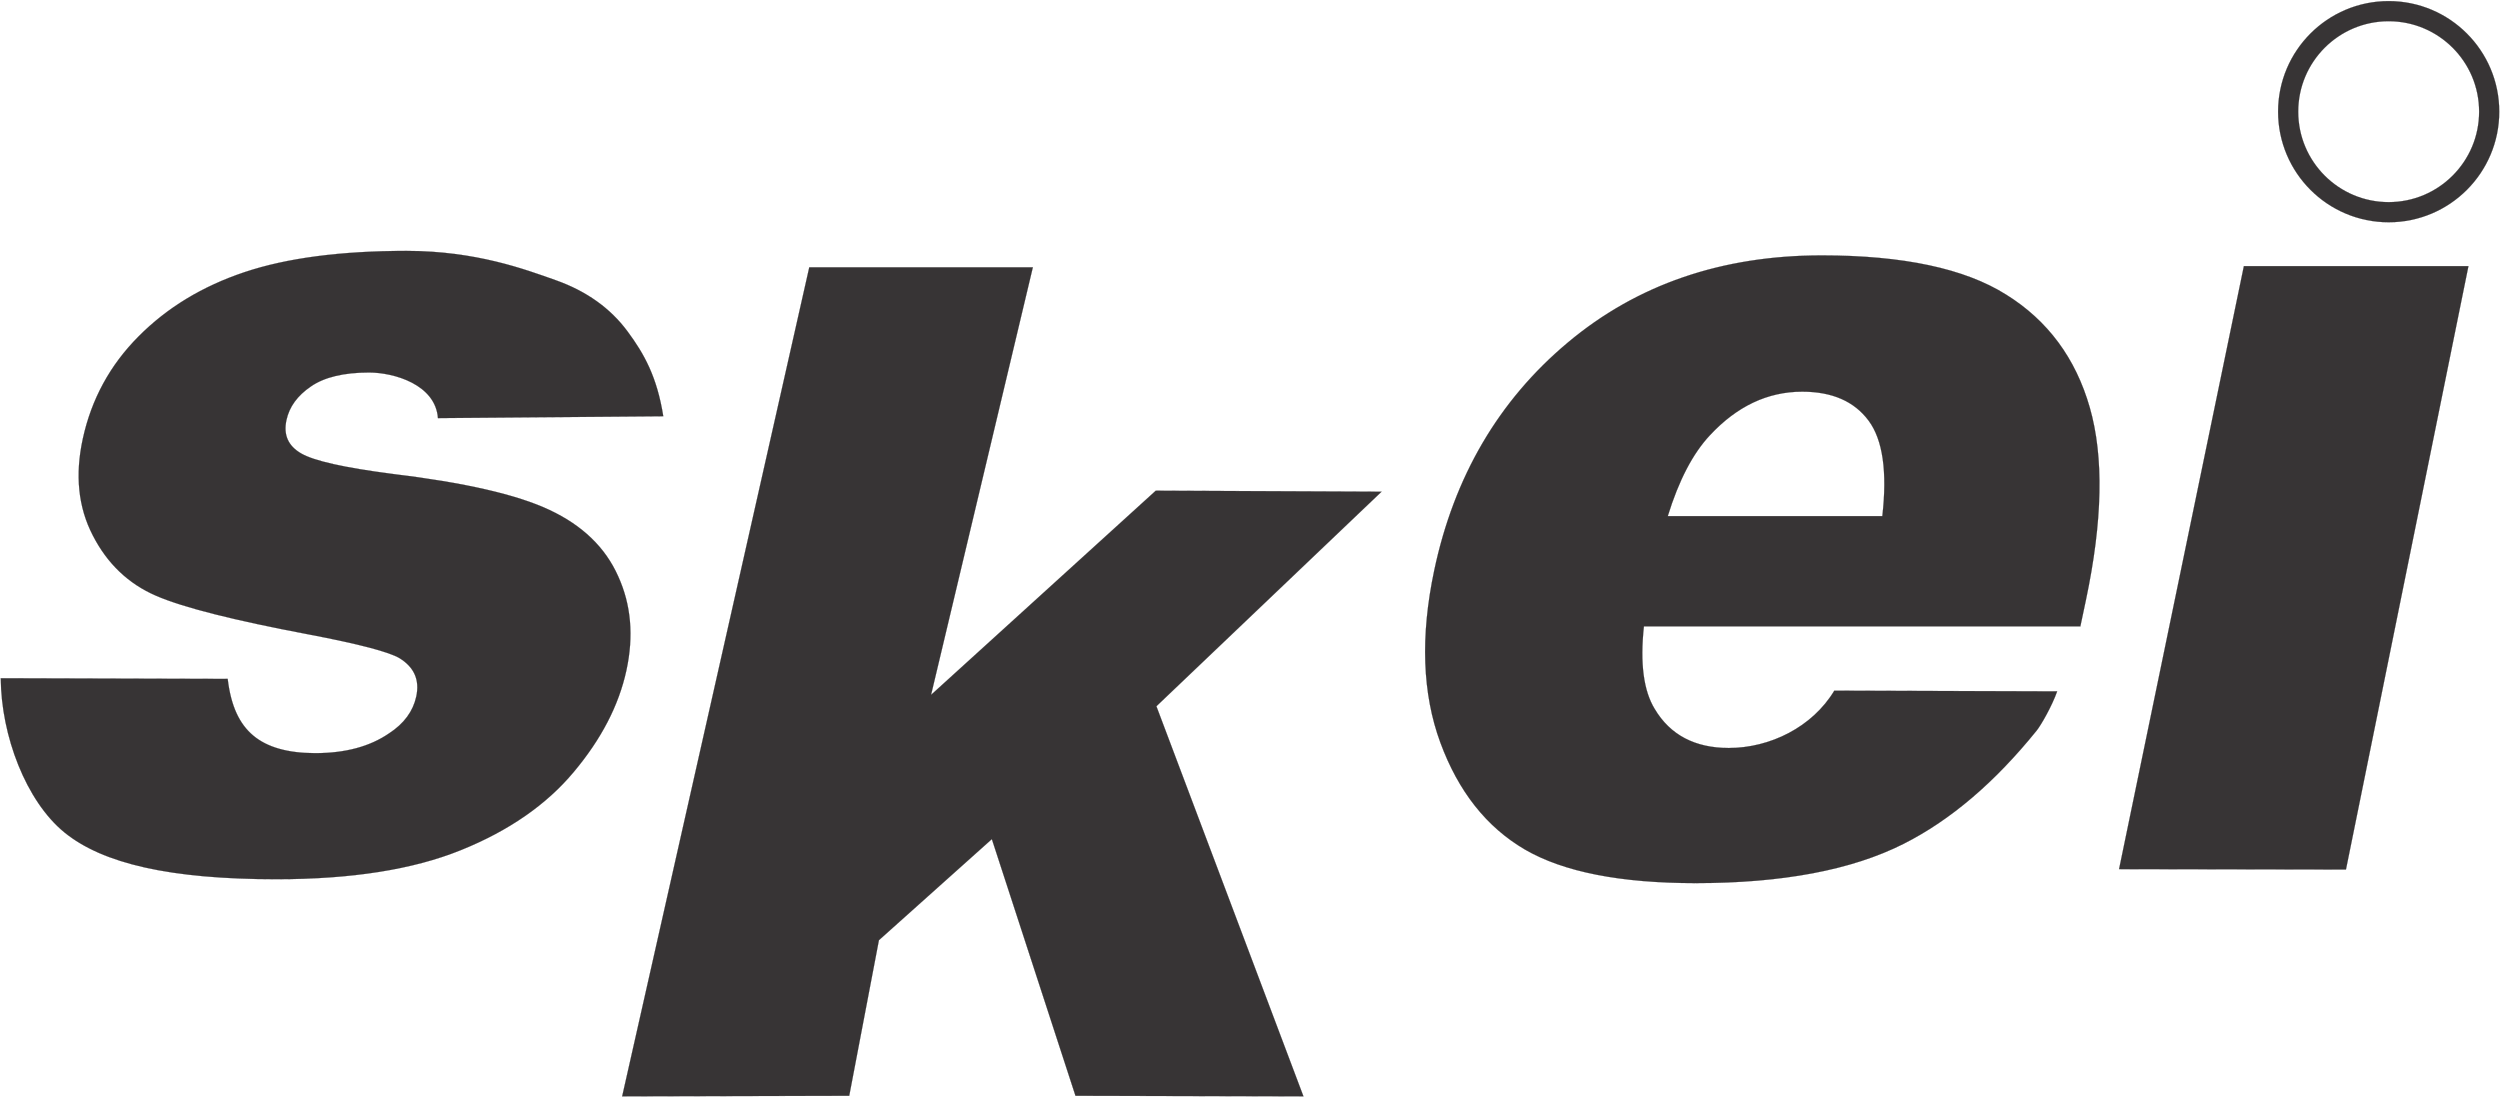
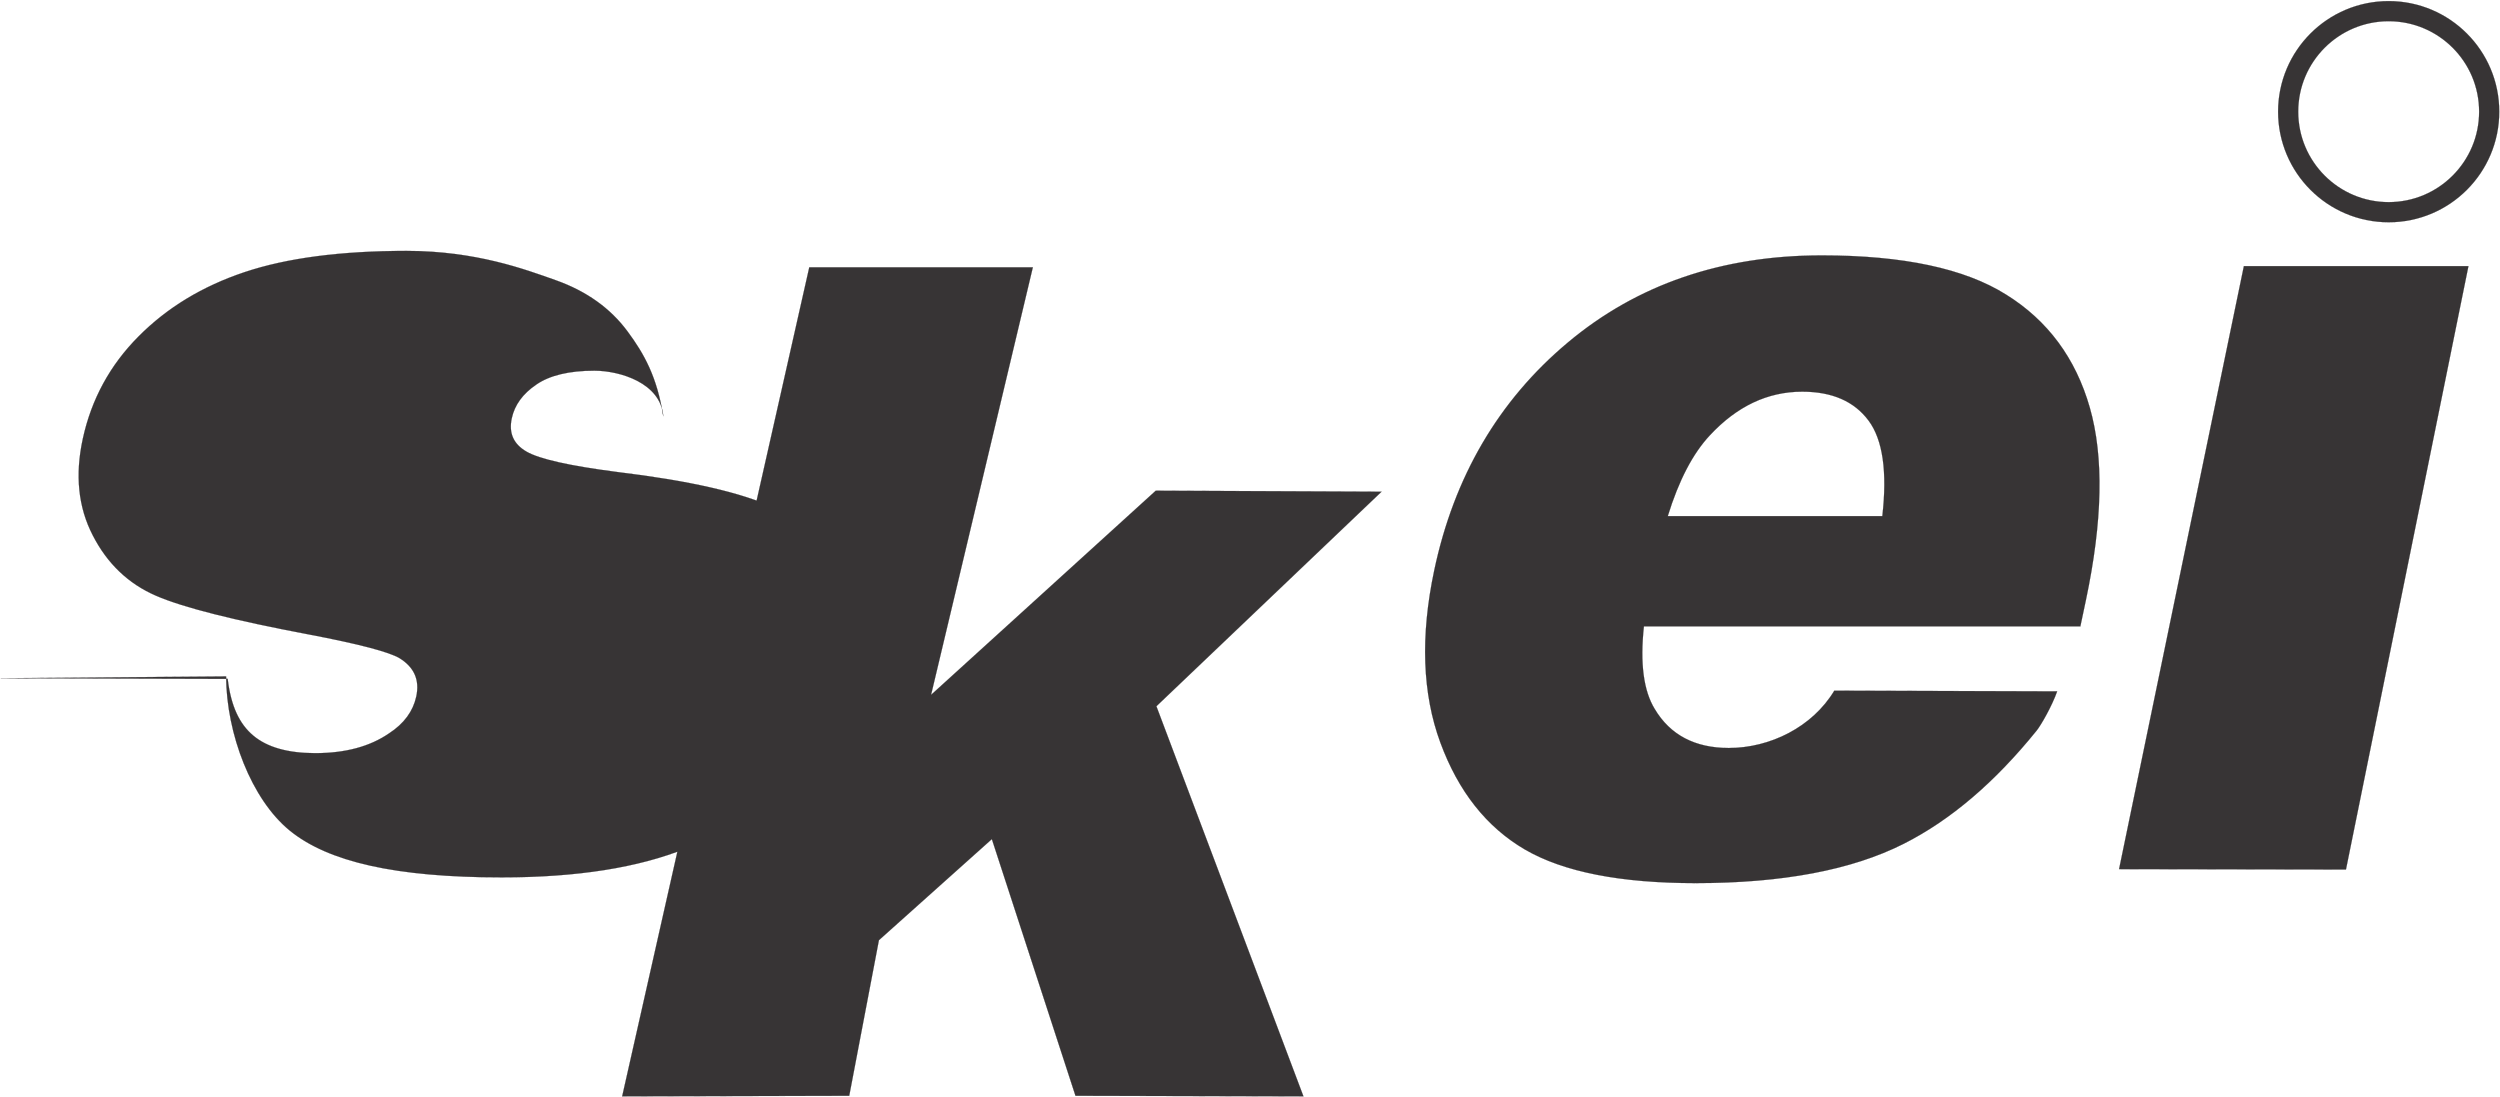
<svg xmlns="http://www.w3.org/2000/svg" xml:space="preserve" width="1139mm" height="500mm" version="1.1" style="shape-rendering:geometricPrecision; text-rendering:geometricPrecision; image-rendering:optimizeQuality; fill-rule:evenodd; clip-rule:evenodd" viewBox="0 0 113900 50000">
  <defs>
    <style type="text/css">
   
    .str0 {stroke:#373435;stroke-width:7.62;stroke-miterlimit:22.926}
    .fil0 {fill:none}
    .fil1 {fill:#373435;fill-rule:nonzero}
   
  </style>
  </defs>
  <g id="Layer_x0020_1">
-     <rect class="fil0" width="113900" height="50000" />
-     <path class="fil1 str0" d="M102230.95 12124.77l10230.71 0 -5580.47 27491.4 -10336.57 -17.76 5686.33 -27473.64zm-7450.03 16413.11l-19884.96 0c-182.13,1688.57 -13.66,2937.07 493.57,3764.17 705.98,1187.26 1837.47,1776.45 3376.47,1776.45 1867.29,0 3805.38,-947.53 4805.27,-2612.65l10152.61 32.32c-234.94,667.28 -736.03,1541.73 -933.64,1786.02 -1907.36,2361.31 -3925.36,4084.04 -6070.85,5164.98 -2363.37,1190.22 -5519.45,1785.33 -9471.45,1785.33 -3427.91,0 -6015.75,-510.42 -7771.72,-1530.12 -1747.99,-1020.61 -3034.51,-2647.26 -3853.41,-4872.21 -818.91,-2225.17 -915.43,-4836.69 -279.57,-7844.57 904.05,-4273.91 2934.8,-7738.93 6080.18,-10377.09 3155.86,-2647.03 7014.51,-3975.22 11581.88,-3975.22 3702.71,0 6504.78,598.07 8392.1,1785.33 1897.11,1178.39 3171.57,2901.56 3812.44,5144.72 646.56,2251.36 584.86,5179.78 -178.03,8785.28l-250.89 1187.26zm-9021.81 -5021.56c230.17,-2031.66 21.17,-3482.55 -626.76,-4353.59 -654.3,-878.78 -1659.66,-1318.62 -3023.81,-1318.62 -1580.89,0 -2978.74,668.64 -4206.07,1987.49 -773.82,826.65 -1415.15,2049.19 -1919.42,3684.72l9776.06 0zm23068.82 -22549.52c-2275.94,0 -4121.37,1844.98 -4121.37,4120.92 0,2276.17 1845.2,4121.37 4121.37,4121.37 2275.95,0 4120.92,-1845.43 4120.92,-4121.37 0,-2275.72 -1845.2,-4120.92 -4120.92,-4120.92zm0 -916.8c2781.81,0 5037.72,2256.14 5037.72,5037.72 0,2782.26 -2255.91,5038.17 -5037.72,5038.17 -2782.26,0 -5038.17,-2255.91 -5038.17,-5038.17 0,-2781.58 2255.91,-5037.72 5038.17,-5037.72zm-71957.09 12128.5l10185.17 0 -4637.26 19479.49 10238.44 -9302.97 10286.26 45.53 -10257.8 9776.06 6699.43 17773.39 -10386.42 -26.18 -3809.71 -11694.12 -5145.86 4605.62 -1352.54 7088.5 -10344.53 26.18 8524.82 -37771.5zm-36836.49 18721.6l10338.61 29.83c147.76,1240.08 533.64,2052.6 1166.32,2583.51 635.63,533.19 1572.46,800.01 2824.84,800.01 1363.7,0 2485.16,-298.69 3367.13,-905.87 675.47,-439.39 1087.54,-1002.4 1233.02,-1670.59 164.6,-756.52 -92.43,-1336.83 -760.85,-1750.27 -490.84,-290.27 -1869.34,-650.89 -4135.72,-1081.85 -3388.07,-641.33 -5715.47,-1222.32 -6968.75,-1767.57 -1253.28,-545.03 -2212.88,-1459.78 -2870.83,-2743.57 -666.14,-1284.24 -815.49,-2752.89 -455.32,-4406.18 392.72,-1802.63 1242.58,-3359.39 2540.03,-4660.93 1299.04,-1310.43 2909.07,-2286.19 4829.63,-2928.66 1920.79,-641.78 4377.5,-967.11 7376.95,-967.11 3161.1,0 5403.35,840.08 6803.02,1336.61 1400.12,496.99 2483.11,1275.37 3260.58,2321.93 777.47,1046.11 1350.72,2090.4 1635.3,3875.73l-10266.21 83.55c-110.88,-1524.43 -1988.87,-2077.42 -3141.52,-2077.42 -1141.73,0 -2031.43,210.82 -2643.16,633.36 -620.16,421.86 -986.92,931.59 -1116.92,1530.12 -147.75,677.07 75.82,1178.38 665.92,1521.24 589.64,343.09 1971.33,651.11 4142.55,932.28 3288.35,395.9 5683.36,940.93 7174.55,1644.18 1499.85,703.7 2542.54,1706.56 3126.72,3016.75 594.2,1301.55 716.91,2734.69 376.1,4300.55 -344.68,1582.94 -1139.91,3121.94 -2394.1,4617 -1246,1494.83 -2961.43,2682.09 -5138.34,3561.78 -2187.16,887.66 -4992.64,1327.96 -8418.06,1327.96 -4840.1,0 -7913.78,-712.59 -9657.22,-2137.3 -1742.98,-1424.71 -2876.74,-4398.44 -2894.27,-7019.07z" />
+     <path class="fil1 str0" d="M102230.95 12124.77l10230.71 0 -5580.47 27491.4 -10336.57 -17.76 5686.33 -27473.64zm-7450.03 16413.11l-19884.96 0c-182.13,1688.57 -13.66,2937.07 493.57,3764.17 705.98,1187.26 1837.47,1776.45 3376.47,1776.45 1867.29,0 3805.38,-947.53 4805.27,-2612.65l10152.61 32.32c-234.94,667.28 -736.03,1541.73 -933.64,1786.02 -1907.36,2361.31 -3925.36,4084.04 -6070.85,5164.98 -2363.37,1190.22 -5519.45,1785.33 -9471.45,1785.33 -3427.91,0 -6015.75,-510.42 -7771.72,-1530.12 -1747.99,-1020.61 -3034.51,-2647.26 -3853.41,-4872.21 -818.91,-2225.17 -915.43,-4836.69 -279.57,-7844.57 904.05,-4273.91 2934.8,-7738.93 6080.18,-10377.09 3155.86,-2647.03 7014.51,-3975.22 11581.88,-3975.22 3702.71,0 6504.78,598.07 8392.1,1785.33 1897.11,1178.39 3171.57,2901.56 3812.44,5144.72 646.56,2251.36 584.86,5179.78 -178.03,8785.28l-250.89 1187.26zm-9021.81 -5021.56c230.17,-2031.66 21.17,-3482.55 -626.76,-4353.59 -654.3,-878.78 -1659.66,-1318.62 -3023.81,-1318.62 -1580.89,0 -2978.74,668.64 -4206.07,1987.49 -773.82,826.65 -1415.15,2049.19 -1919.42,3684.72l9776.06 0zm23068.82 -22549.52c-2275.94,0 -4121.37,1844.98 -4121.37,4120.92 0,2276.17 1845.2,4121.37 4121.37,4121.37 2275.95,0 4120.92,-1845.43 4120.92,-4121.37 0,-2275.72 -1845.2,-4120.92 -4120.92,-4120.92zm0 -916.8c2781.81,0 5037.72,2256.14 5037.72,5037.72 0,2782.26 -2255.91,5038.17 -5037.72,5038.17 -2782.26,0 -5038.17,-2255.91 -5038.17,-5038.17 0,-2781.58 2255.91,-5037.72 5038.17,-5037.72zm-71957.09 12128.5l10185.17 0 -4637.26 19479.49 10238.44 -9302.97 10286.26 45.53 -10257.8 9776.06 6699.43 17773.39 -10386.42 -26.18 -3809.71 -11694.12 -5145.86 4605.62 -1352.54 7088.5 -10344.53 26.18 8524.82 -37771.5zm-36836.49 18721.6l10338.61 29.83c147.76,1240.08 533.64,2052.6 1166.32,2583.51 635.63,533.19 1572.46,800.01 2824.84,800.01 1363.7,0 2485.16,-298.69 3367.13,-905.87 675.47,-439.39 1087.54,-1002.4 1233.02,-1670.59 164.6,-756.52 -92.43,-1336.83 -760.85,-1750.27 -490.84,-290.27 -1869.34,-650.89 -4135.72,-1081.85 -3388.07,-641.33 -5715.47,-1222.32 -6968.75,-1767.57 -1253.28,-545.03 -2212.88,-1459.78 -2870.83,-2743.57 -666.14,-1284.24 -815.49,-2752.89 -455.32,-4406.18 392.72,-1802.63 1242.58,-3359.39 2540.03,-4660.93 1299.04,-1310.43 2909.07,-2286.19 4829.63,-2928.66 1920.79,-641.78 4377.5,-967.11 7376.95,-967.11 3161.1,0 5403.35,840.08 6803.02,1336.61 1400.12,496.99 2483.11,1275.37 3260.58,2321.93 777.47,1046.11 1350.72,2090.4 1635.3,3875.73c-110.88,-1524.43 -1988.87,-2077.42 -3141.52,-2077.42 -1141.73,0 -2031.43,210.82 -2643.16,633.36 -620.16,421.86 -986.92,931.59 -1116.92,1530.12 -147.75,677.07 75.82,1178.38 665.92,1521.24 589.64,343.09 1971.33,651.11 4142.55,932.28 3288.35,395.9 5683.36,940.93 7174.55,1644.18 1499.85,703.7 2542.54,1706.56 3126.72,3016.75 594.2,1301.55 716.91,2734.69 376.1,4300.55 -344.68,1582.94 -1139.91,3121.94 -2394.1,4617 -1246,1494.83 -2961.43,2682.09 -5138.34,3561.78 -2187.16,887.66 -4992.64,1327.96 -8418.06,1327.96 -4840.1,0 -7913.78,-712.59 -9657.22,-2137.3 -1742.98,-1424.71 -2876.74,-4398.44 -2894.27,-7019.07z" />
  </g>
</svg>